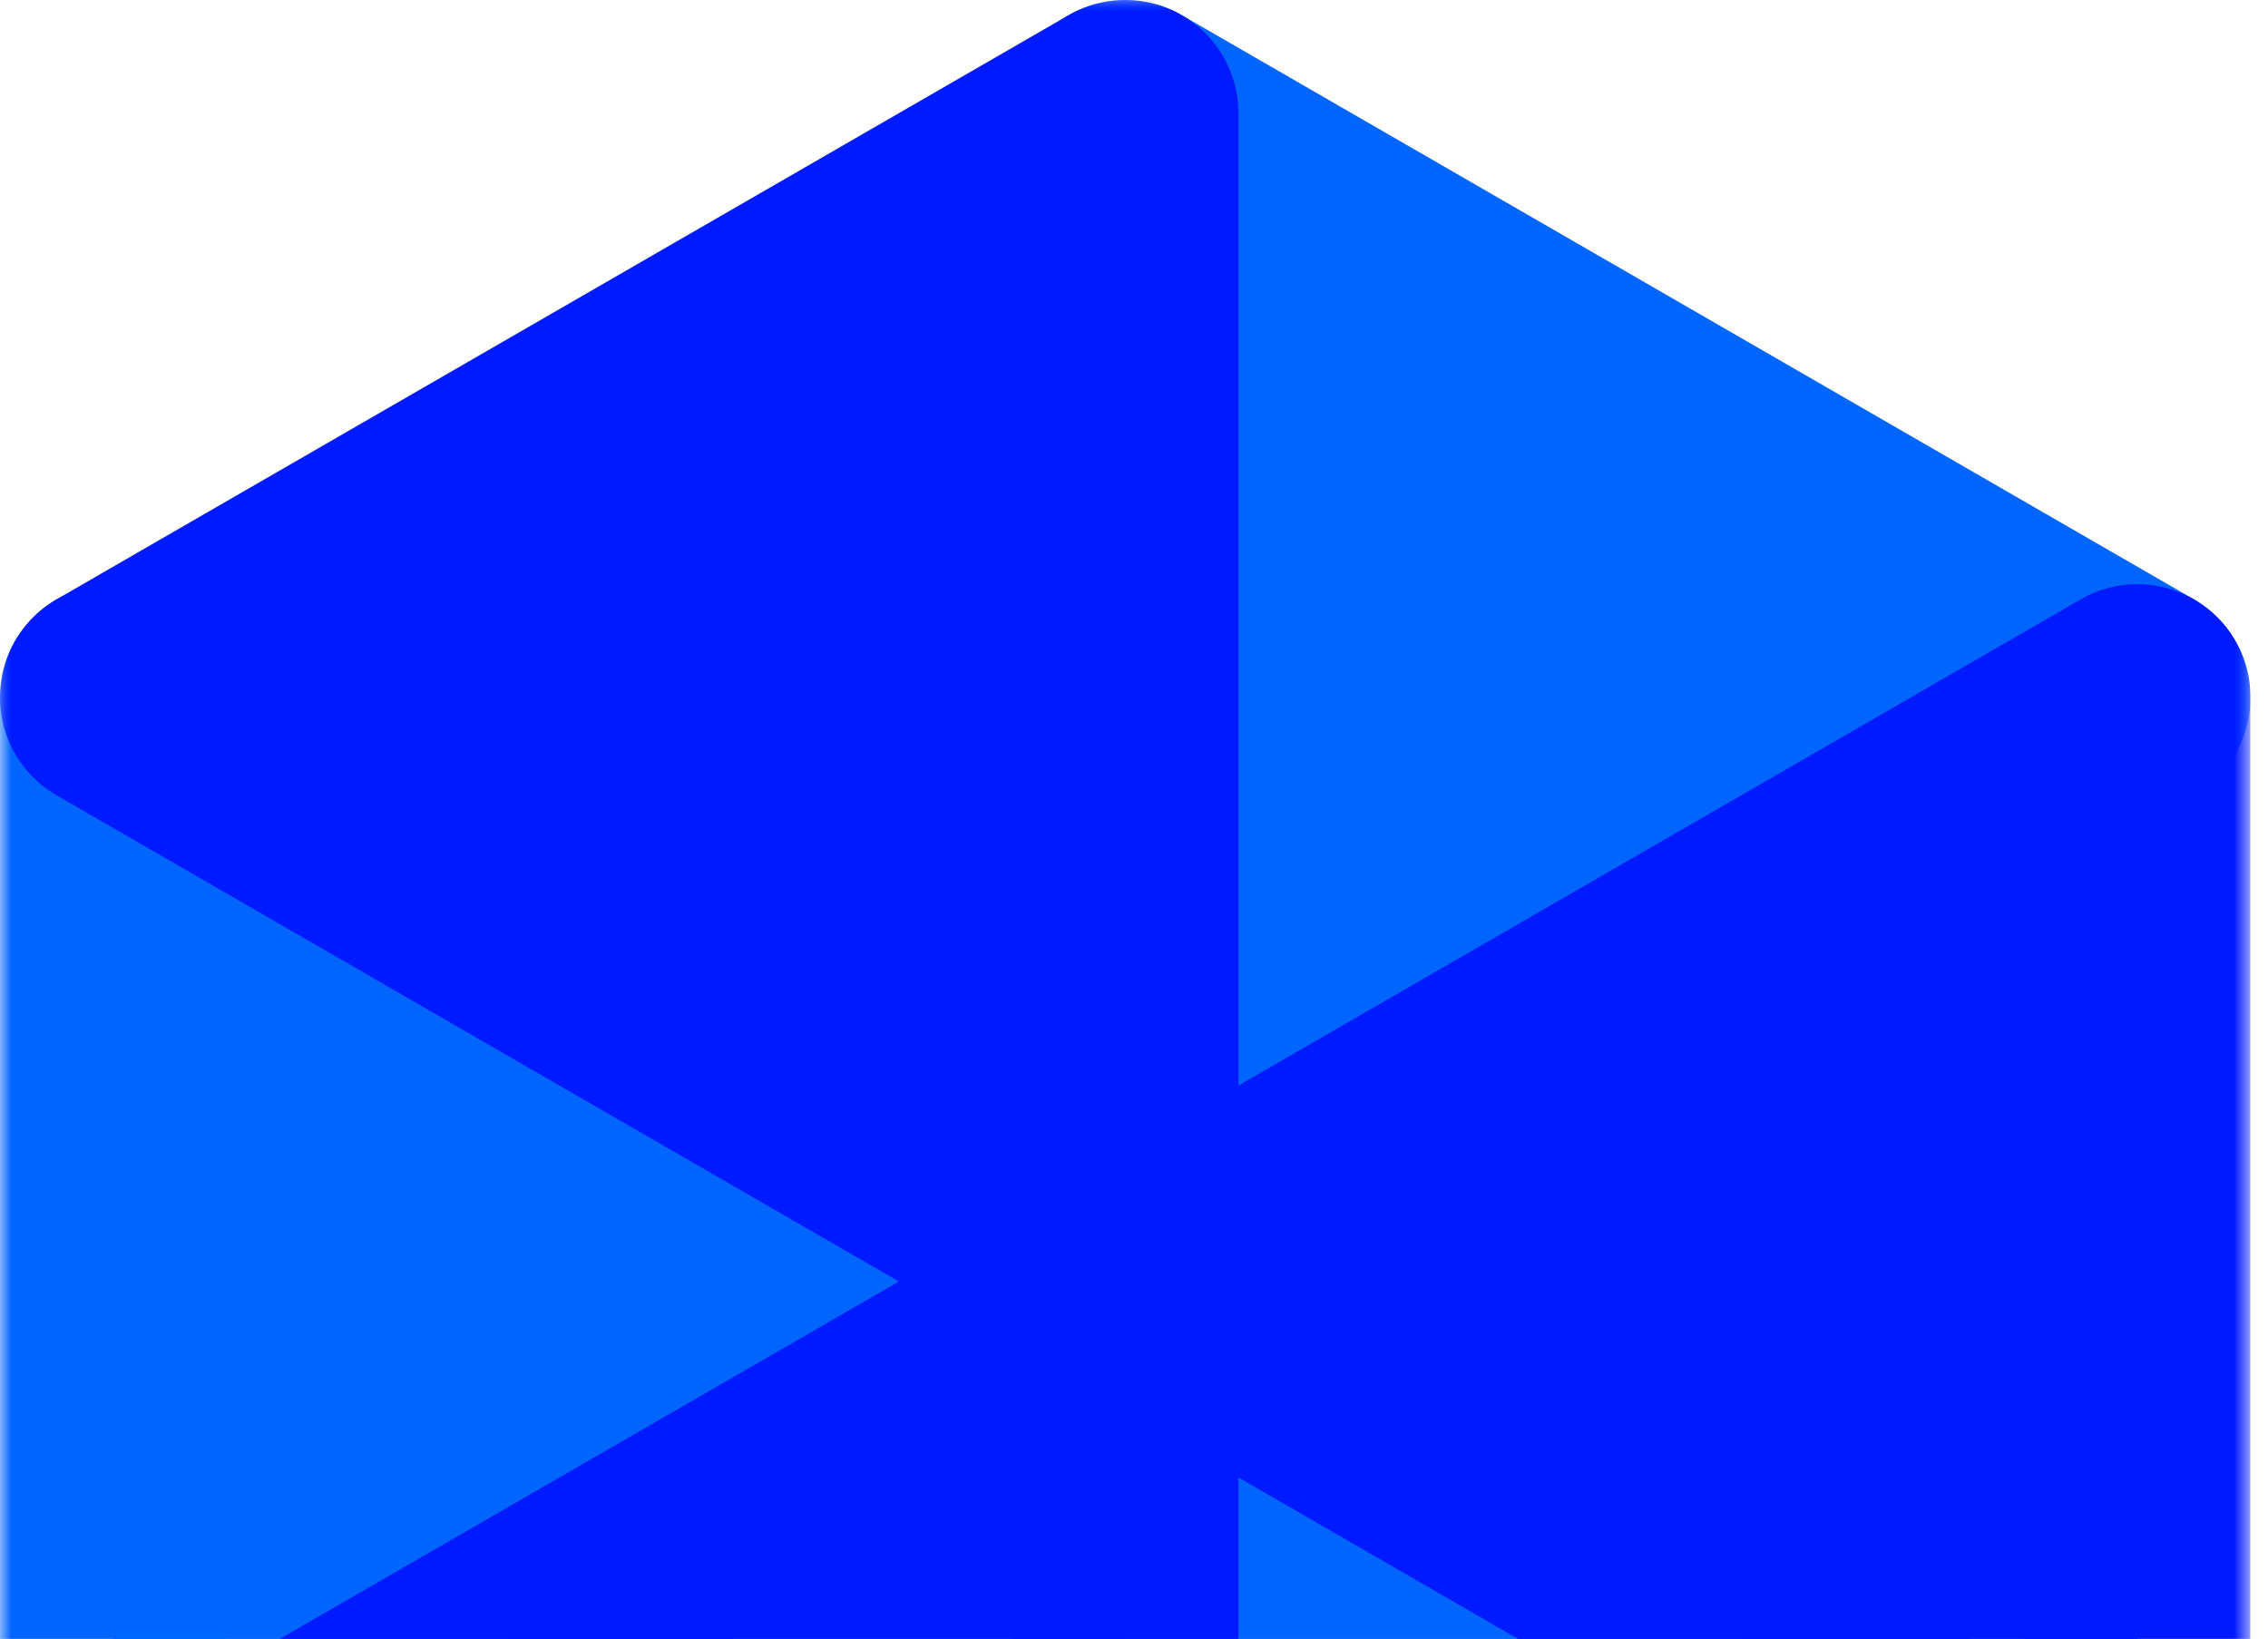
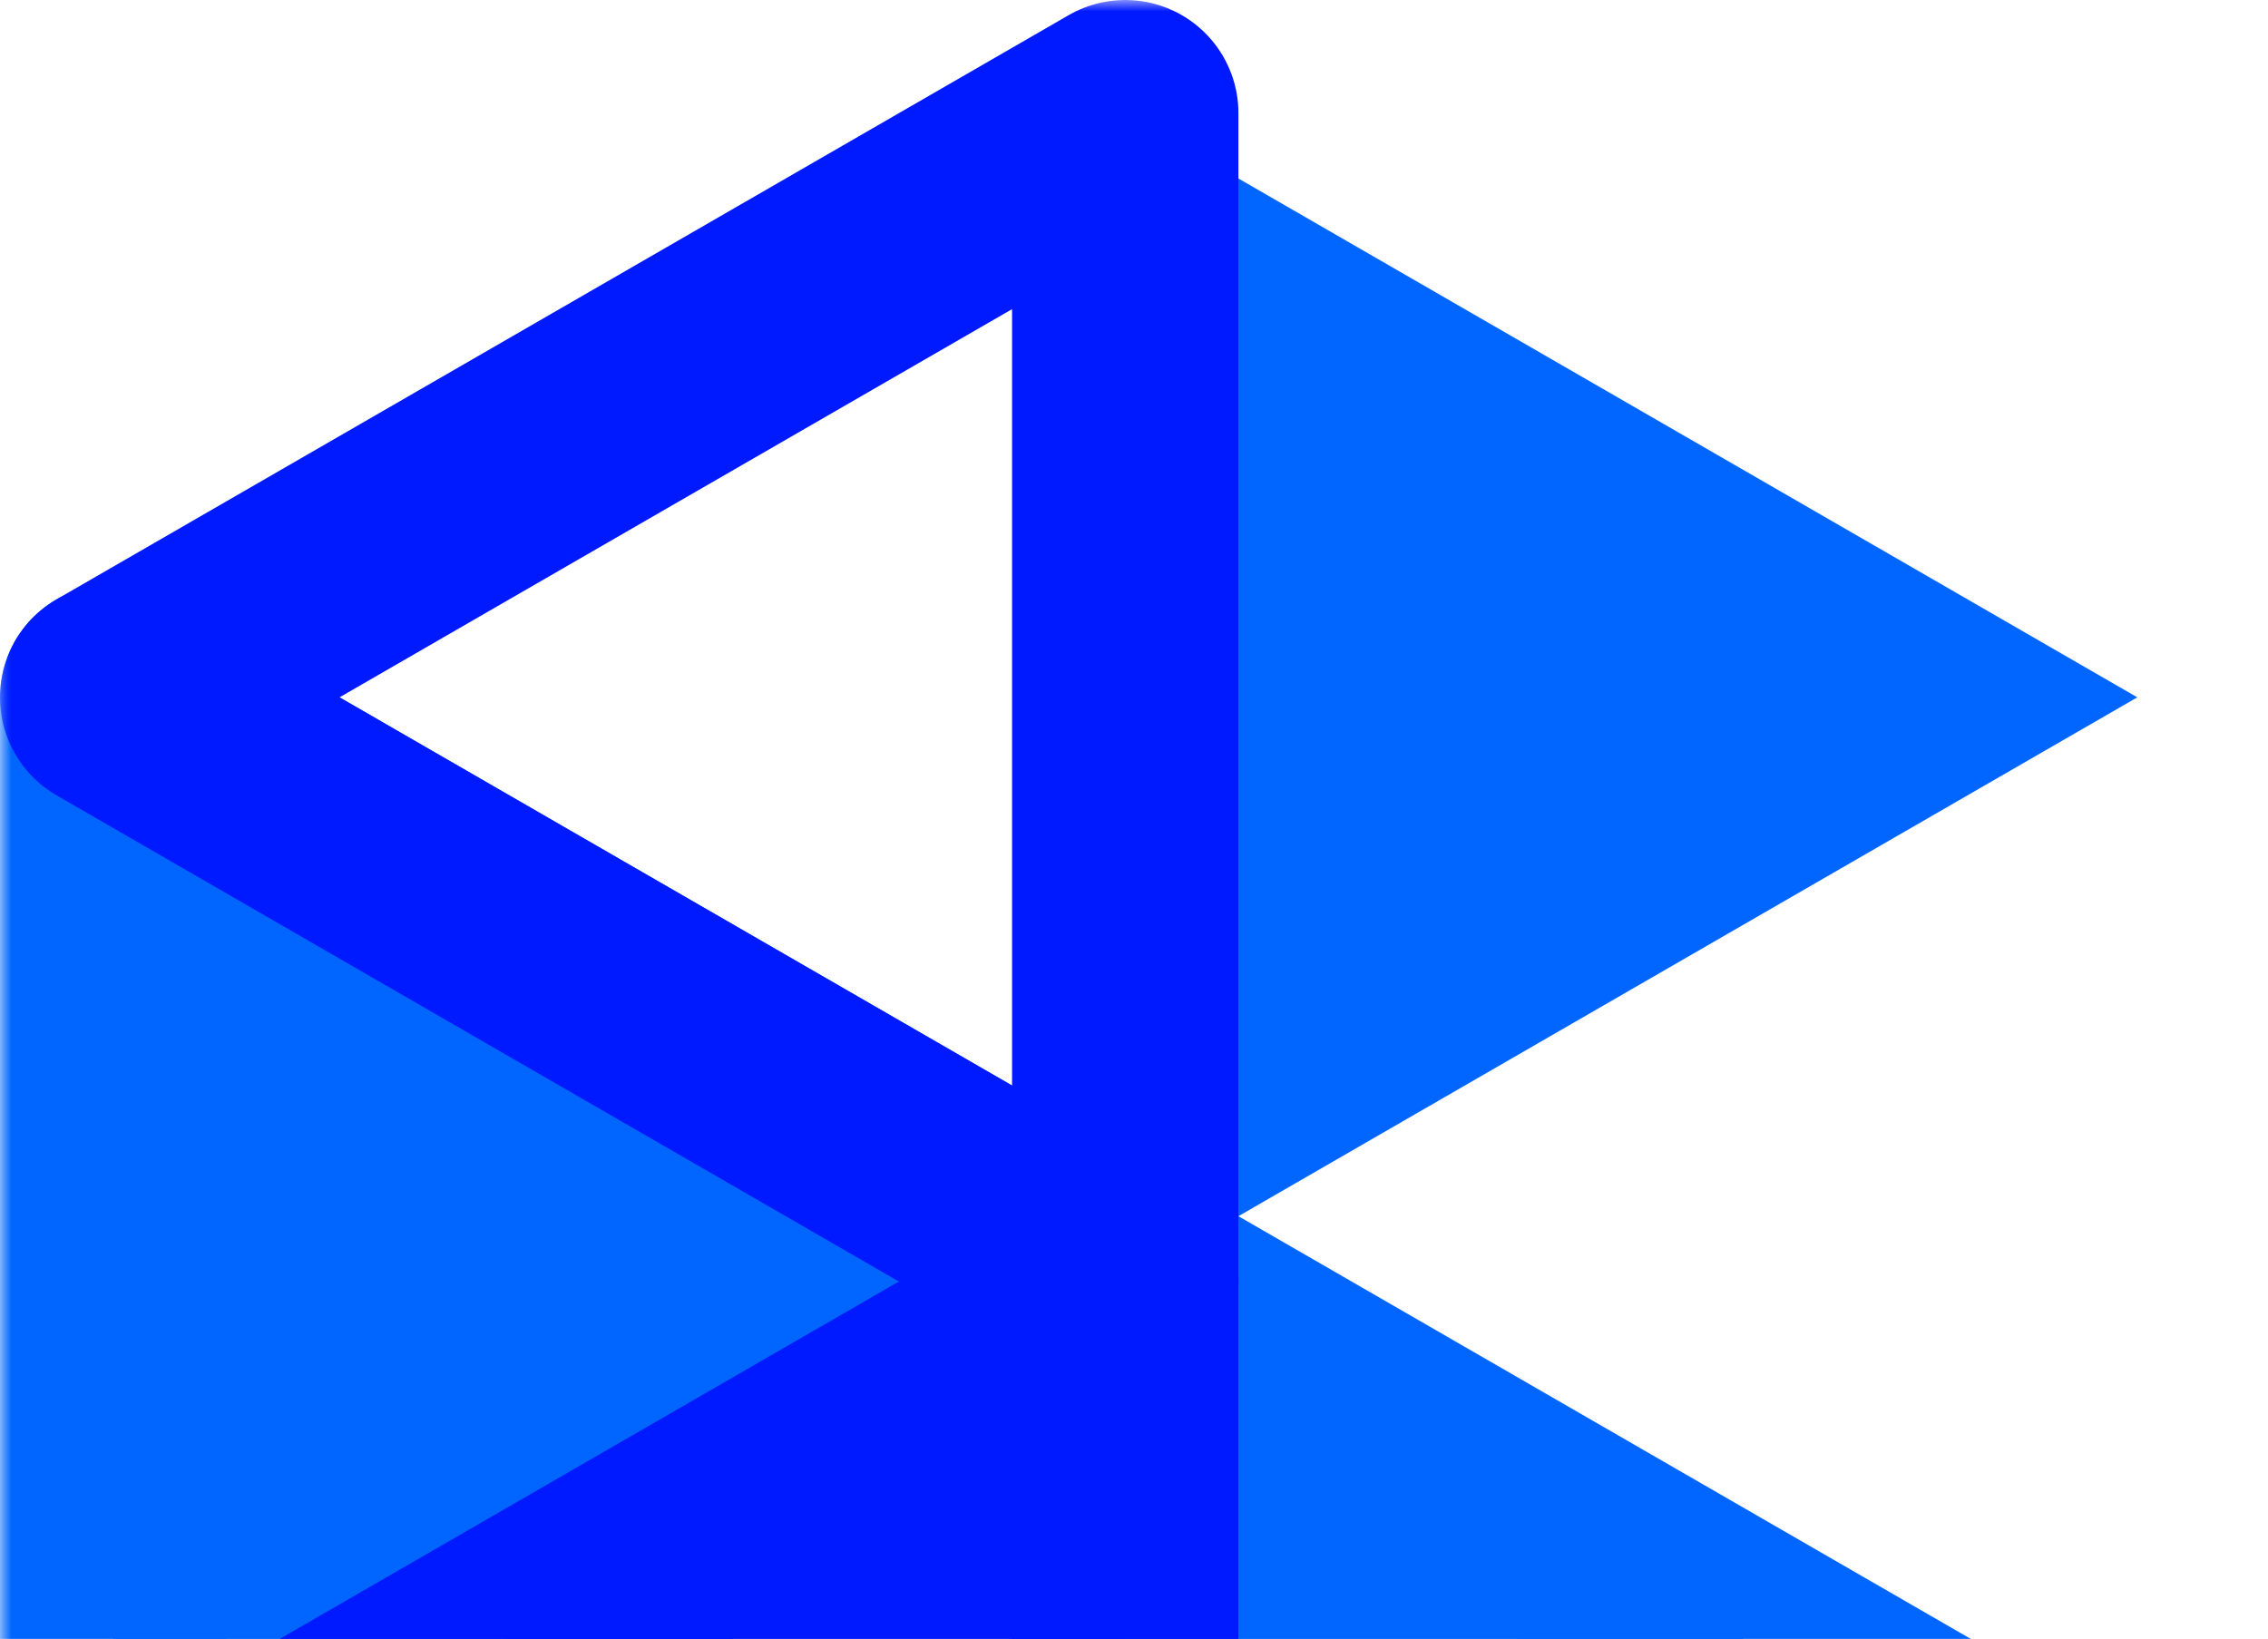
<svg xmlns="http://www.w3.org/2000/svg" width="101" height="73" viewBox="0 0 101 73" fill="none">
  <g id="Layer_1" clip-path="url(#clip0_2590_994)">
    <path id="Vector" d="M50.11 57.08L95.18 31.06L50.11 5.04V57.08Z" fill="#0066FF" />
    <g id="Clip path group">
      <mask id="mask0_2590_994" style="mask-type:luminance" maskUnits="userSpaceOnUse" x="0" y="0" width="101" height="115">
        <g id="clippath">
-           <path id="Vector_2" d="M100.22 0H0V114.16H100.22V0Z" fill="white" />
-         </g>
+           </g>
      </mask>
      <g mask="url(#mask0_2590_994)">
        <g id="Group">
-           <path id="Vector_3" d="M50.11 57.08L95.18 31.06L50.11 5.04V57.08Z" stroke="#0066FF" stroke-width="10.08" stroke-linecap="round" stroke-linejoin="round" />
-         </g>
+           </g>
      </g>
    </g>
    <path id="Vector_4" d="M50.11 57.08L5.04 31.06V83.1L50.11 57.08Z" fill="#0066FF" />
    <g id="Clip path group_2">
      <mask id="mask1_2590_994" style="mask-type:luminance" maskUnits="userSpaceOnUse" x="0" y="0" width="101" height="115">
        <g id="clippath-1">
          <path id="Vector_5" d="M100.22 0H0V114.16H100.22V0Z" fill="white" />
        </g>
      </mask>
      <g mask="url(#mask1_2590_994)">
        <g id="Group_2">
          <path id="Vector_6" d="M50.11 57.08L5.04 31.06V83.1L50.11 57.08Z" stroke="#0066FF" stroke-width="10.08" stroke-linecap="round" stroke-linejoin="round" />
        </g>
      </g>
    </g>
    <path id="Vector_7" d="M50.11 57.08V109.12L95.18 83.1L50.11 57.08Z" fill="#0066FF" />
    <g id="Clip path group_3">
      <mask id="mask2_2590_994" style="mask-type:luminance" maskUnits="userSpaceOnUse" x="0" y="0" width="101" height="115">
        <g id="clippath-2">
          <path id="Vector_8" d="M100.22 0H0V114.16H100.22V0Z" fill="white" />
        </g>
      </mask>
      <g mask="url(#mask2_2590_994)">
        <g id="Group_3">
          <path id="Vector_9" d="M50.11 57.08V109.12L95.18 83.1L50.11 57.08Z" stroke="#0066FF" stroke-width="10.08" stroke-linecap="round" stroke-linejoin="round" />
        </g>
      </g>
    </g>
-     <path id="Vector_10" d="M50.11 5.04L5.04 31.06L50.11 57.08V5.04Z" fill="#001AFF" />
    <g id="Clip path group_4">
      <mask id="mask3_2590_994" style="mask-type:luminance" maskUnits="userSpaceOnUse" x="0" y="0" width="101" height="115">
        <g id="clippath-3">
          <path id="Vector_11" d="M100.22 0H0V114.16H100.22V0Z" fill="white" />
        </g>
      </mask>
      <g mask="url(#mask3_2590_994)">
        <g id="Group_4">
          <path id="Vector_12" d="M50.11 5.04L5.04 31.06L50.11 57.08V5.04Z" stroke="#001AFF" stroke-width="10.08" stroke-linecap="round" stroke-linejoin="round" />
        </g>
      </g>
    </g>
    <path id="Vector_13" d="M5.04 83.1L50.11 109.12V57.08L5.04 83.1Z" fill="#001AFF" />
    <g id="Clip path group_5">
      <mask id="mask4_2590_994" style="mask-type:luminance" maskUnits="userSpaceOnUse" x="0" y="0" width="101" height="115">
        <g id="clippath-4">
          <path id="Vector_14" d="M100.22 0H0V114.16H100.22V0Z" fill="white" />
        </g>
      </mask>
      <g mask="url(#mask4_2590_994)">
        <g id="Group_5">
          <path id="Vector_15" d="M5.04 83.1L50.11 109.12V57.08L5.04 83.1Z" stroke="#001AFF" stroke-width="10.08" stroke-linecap="round" stroke-linejoin="round" />
        </g>
      </g>
    </g>
-     <path id="Vector_16" d="M95.18 83.1V31.06L50.11 57.08L95.18 83.1Z" fill="#001AFF" />
    <g id="Clip path group_6">
      <mask id="mask5_2590_994" style="mask-type:luminance" maskUnits="userSpaceOnUse" x="0" y="0" width="101" height="115">
        <g id="clippath-5">
          <path id="Vector_17" d="M100.22 0H0V114.16H100.22V0Z" fill="white" />
        </g>
      </mask>
      <g mask="url(#mask5_2590_994)">
        <g id="Group_6">
-           <path id="Vector_18" d="M95.18 83.1V31.06L50.11 57.08L95.18 83.1Z" stroke="#001AFF" stroke-width="10.08" stroke-linecap="round" stroke-linejoin="round" />
-         </g>
+           </g>
      </g>
    </g>
  </g>
  <defs>
    <clipPath id="clip0_2590_994">
      <rect width="100.22" height="114.16" fill="white" />
    </clipPath>
  </defs>
</svg>